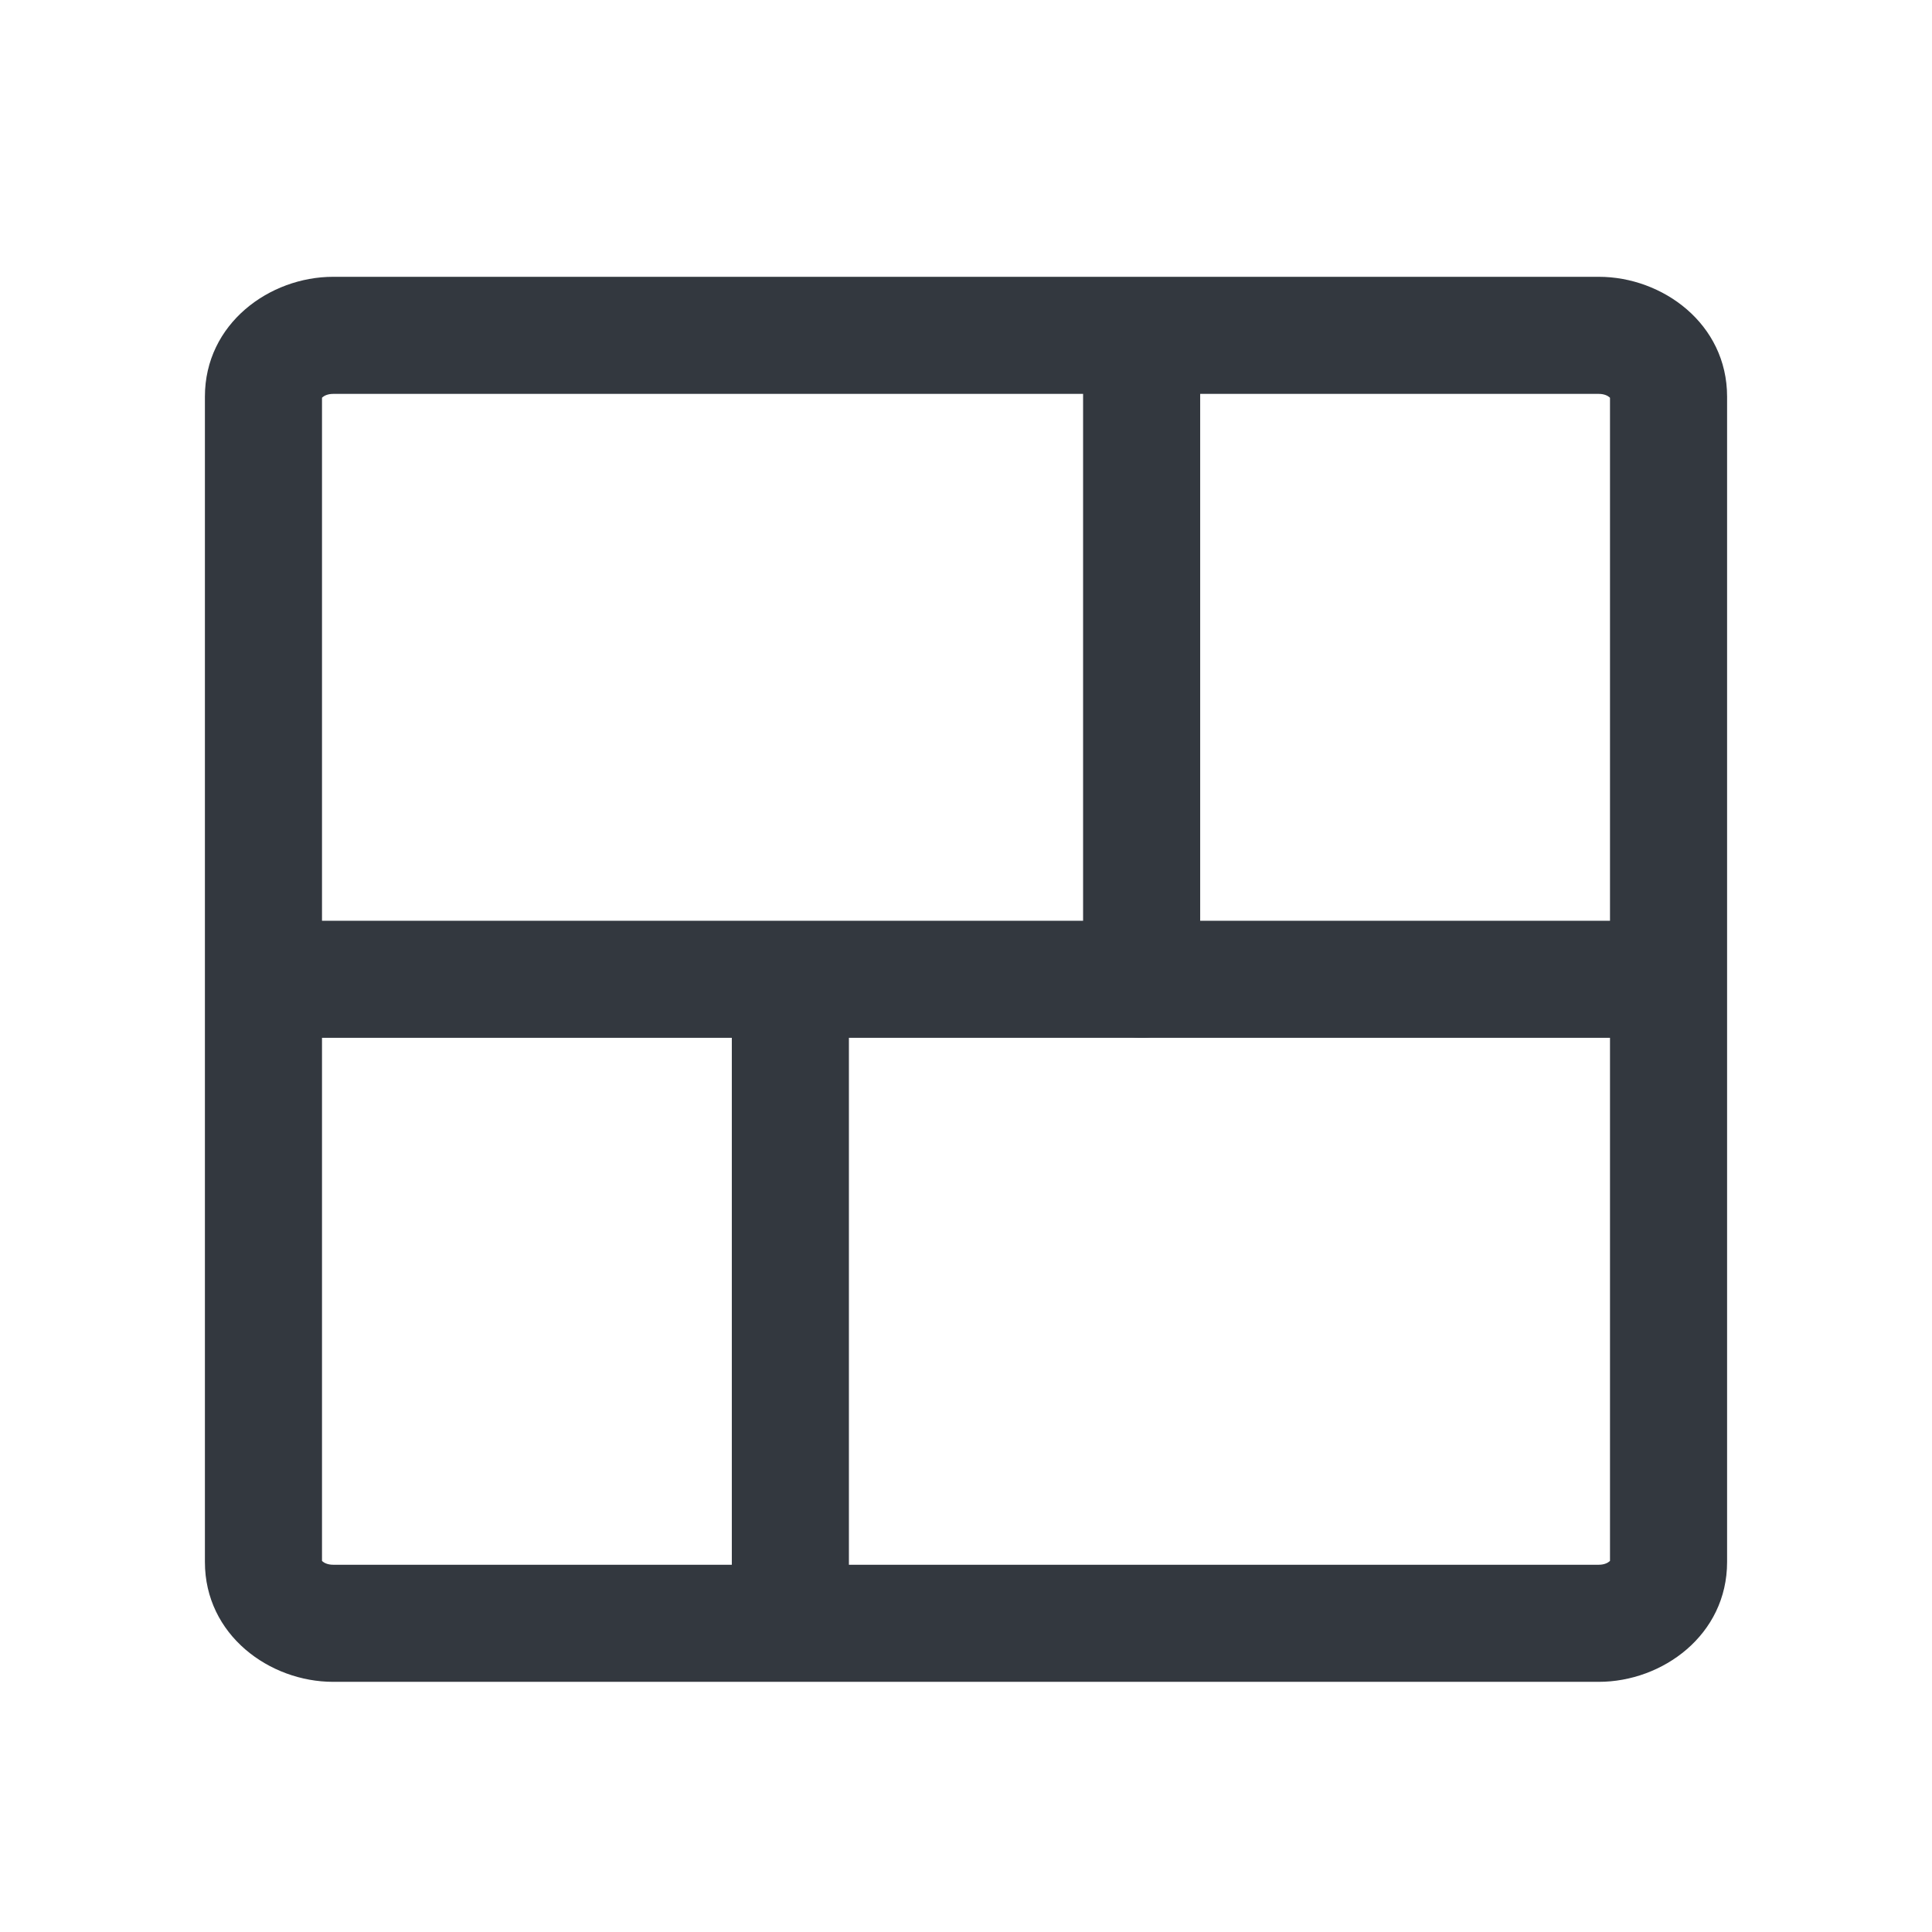
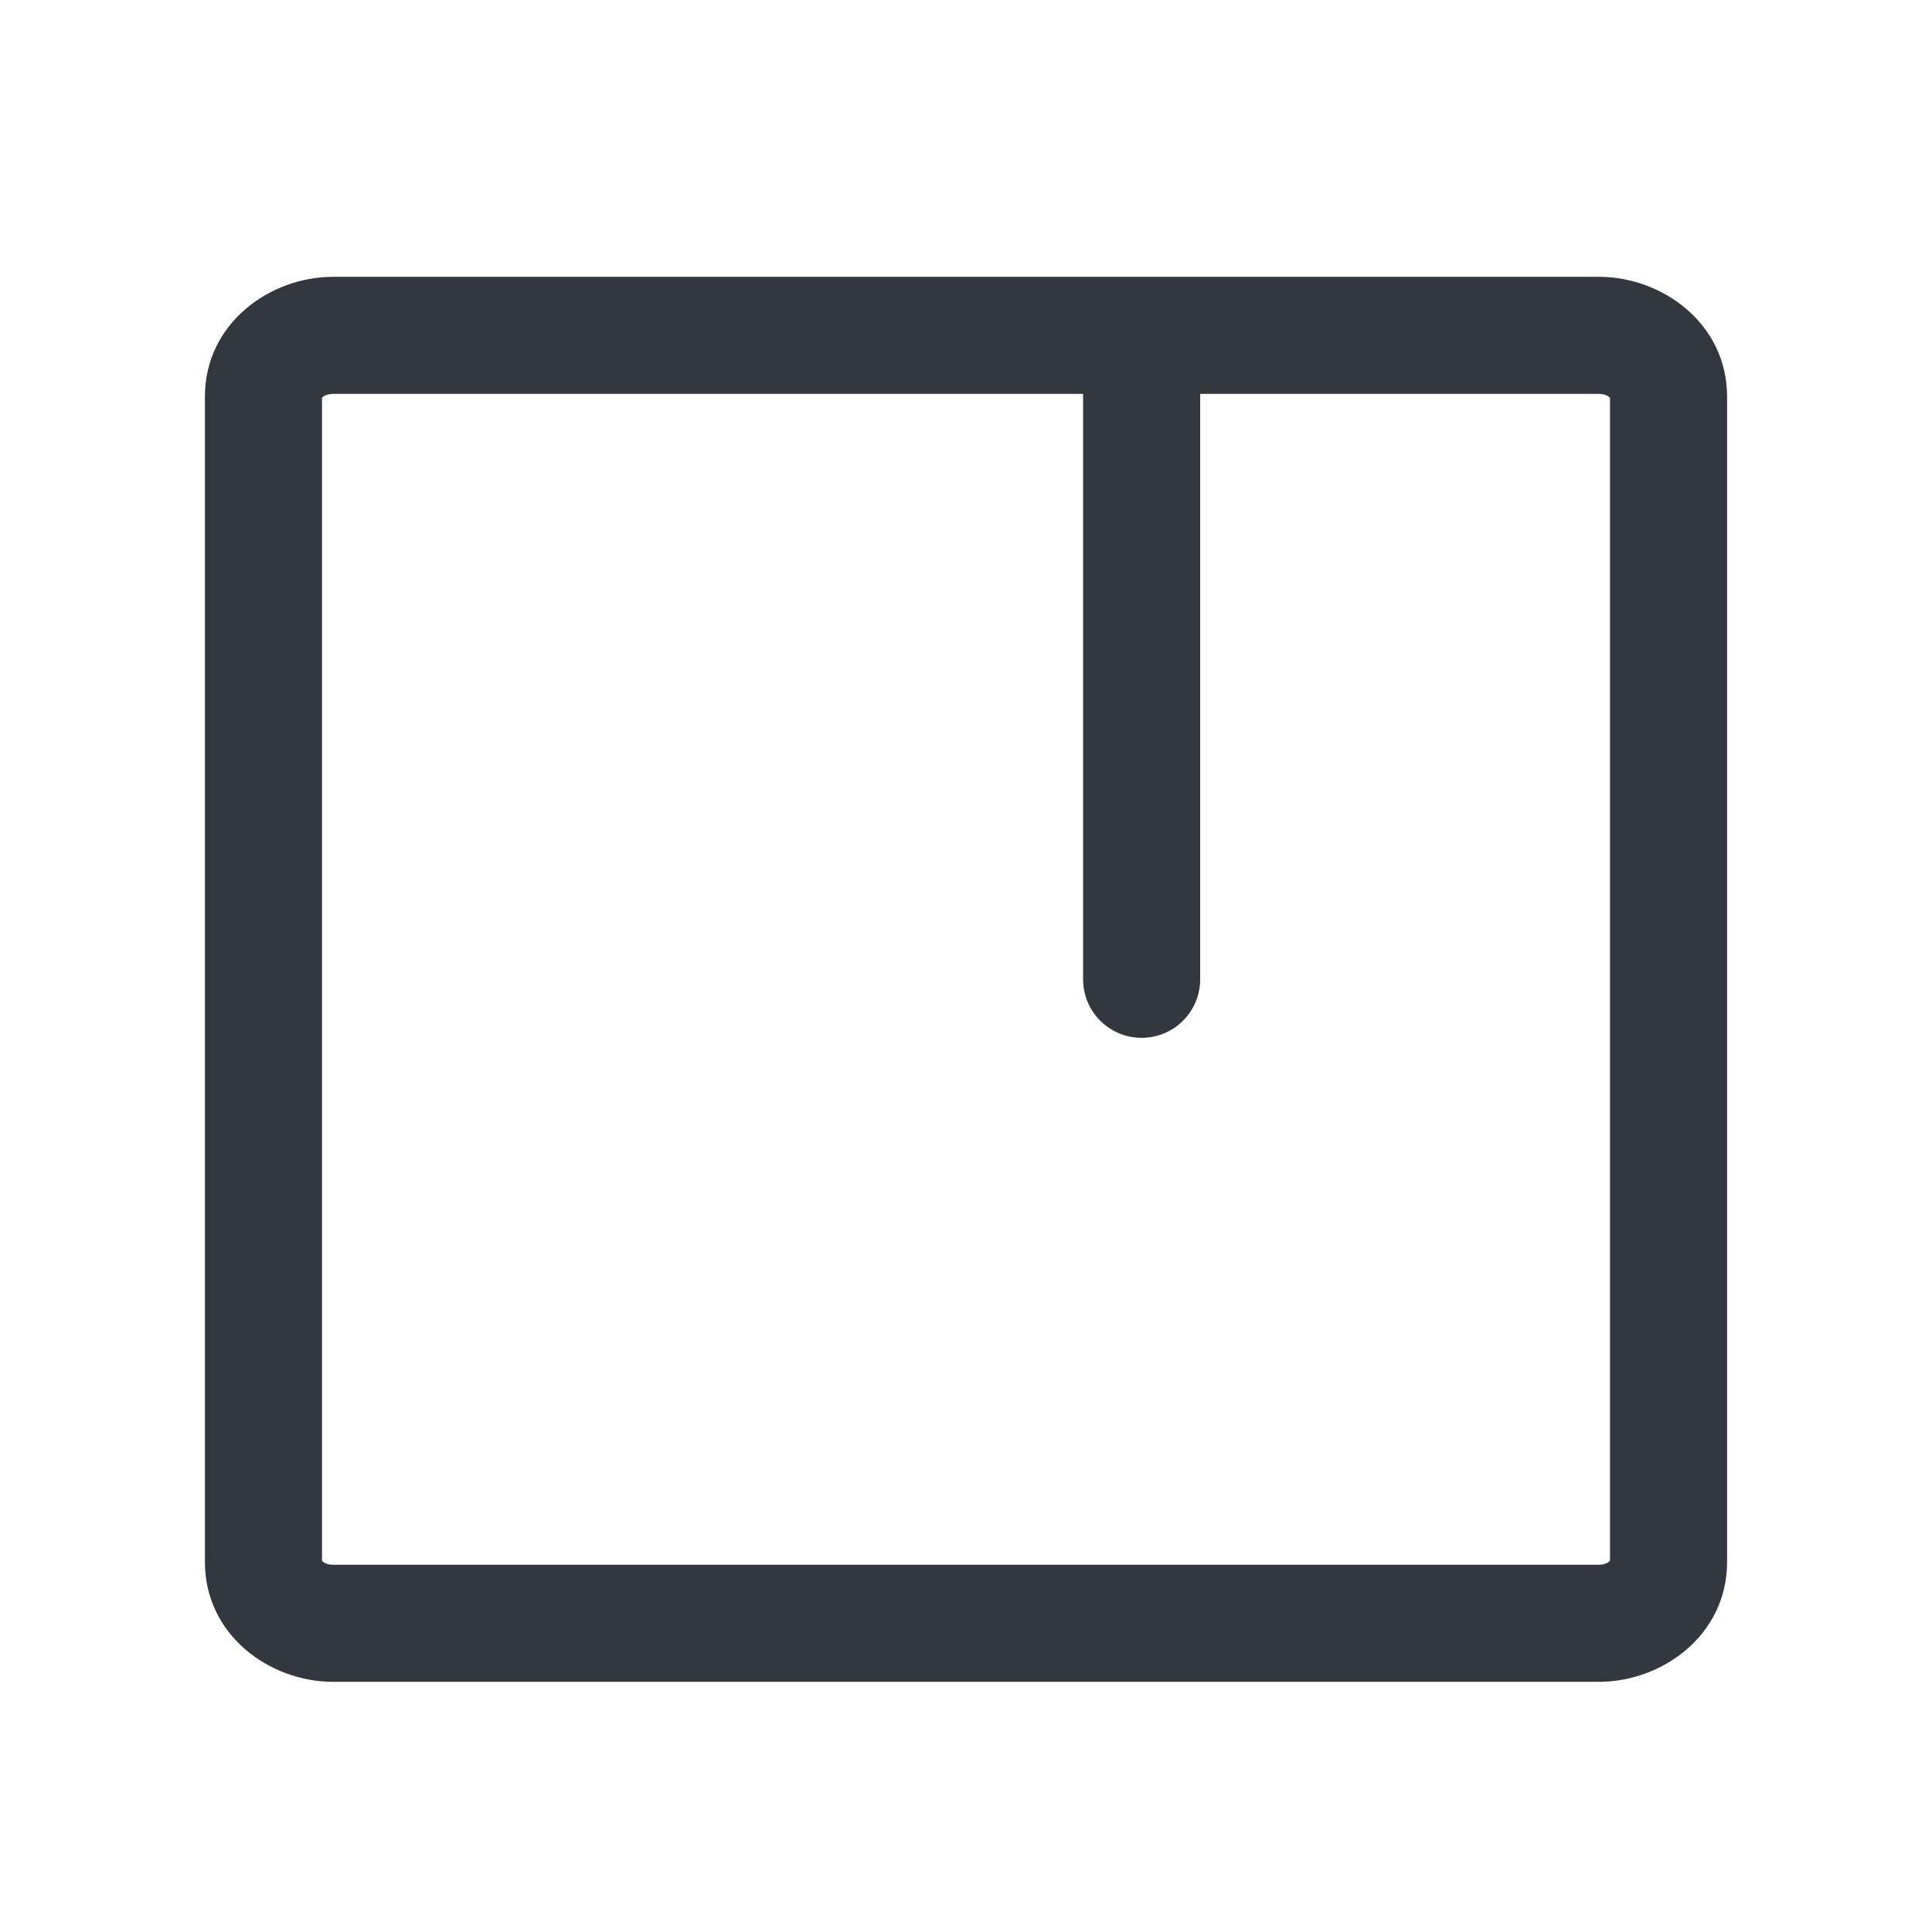
<svg xmlns="http://www.w3.org/2000/svg" width="33" height="33" viewBox="0 0 33 33" fill="none">
  <path fill-rule="evenodd" clip-rule="evenodd" d="M5.494 6.801C5.494 6.801 5.495 6.8 5.495 6.799L5.494 6.801ZM5.5 6.794C5.502 6.792 5.505 6.789 5.509 6.785C5.537 6.76 5.598 6.728 5.69 6.728H27.309C27.401 6.728 27.462 6.76 27.49 6.785C27.494 6.789 27.497 6.792 27.5 6.794V26.661C27.497 26.663 27.494 26.666 27.49 26.67C27.462 26.695 27.401 26.727 27.309 26.727H5.69C5.598 26.727 5.537 26.695 5.509 26.67C5.505 26.666 5.502 26.663 5.5 26.661V6.794ZM27.505 26.654C27.505 26.654 27.505 26.655 27.504 26.656L27.505 26.654ZM27.505 6.801C27.505 6.801 27.505 6.8 27.504 6.799L27.505 6.801ZM3.5 6.775C3.5 5.528 4.604 4.728 5.69 4.728H27.309C28.395 4.728 29.5 5.528 29.5 6.775V26.68C29.5 27.927 28.395 28.727 27.309 28.727H5.69C4.604 28.727 3.5 27.927 3.5 26.68V6.775Z" fill="#33383F" />
-   <path fill-rule="evenodd" clip-rule="evenodd" d="M13.5 16.227C14.052 16.227 14.5 16.675 14.5 17.227V27.227C14.5 27.78 14.052 28.227 13.5 28.227C12.947 28.227 12.5 27.78 12.5 27.227V17.227C12.5 16.675 12.947 16.227 13.5 16.227Z" fill="#33383F" />
  <path fill-rule="evenodd" clip-rule="evenodd" d="M19.5 5.728C20.052 5.728 20.5 6.175 20.5 6.728V16.727C20.5 17.28 20.052 17.727 19.5 17.727C18.947 17.727 18.5 17.28 18.5 16.727V6.728C18.5 6.175 18.947 5.728 19.5 5.728Z" fill="#33383F" />
-   <path fill-rule="evenodd" clip-rule="evenodd" d="M4 16.727C4 16.175 4.447 15.727 5 15.727H28C28.552 15.727 29 16.175 29 16.727C29 17.28 28.552 17.727 28 17.727H5C4.447 17.727 4 17.28 4 16.727Z" fill="#33383F" />
</svg>